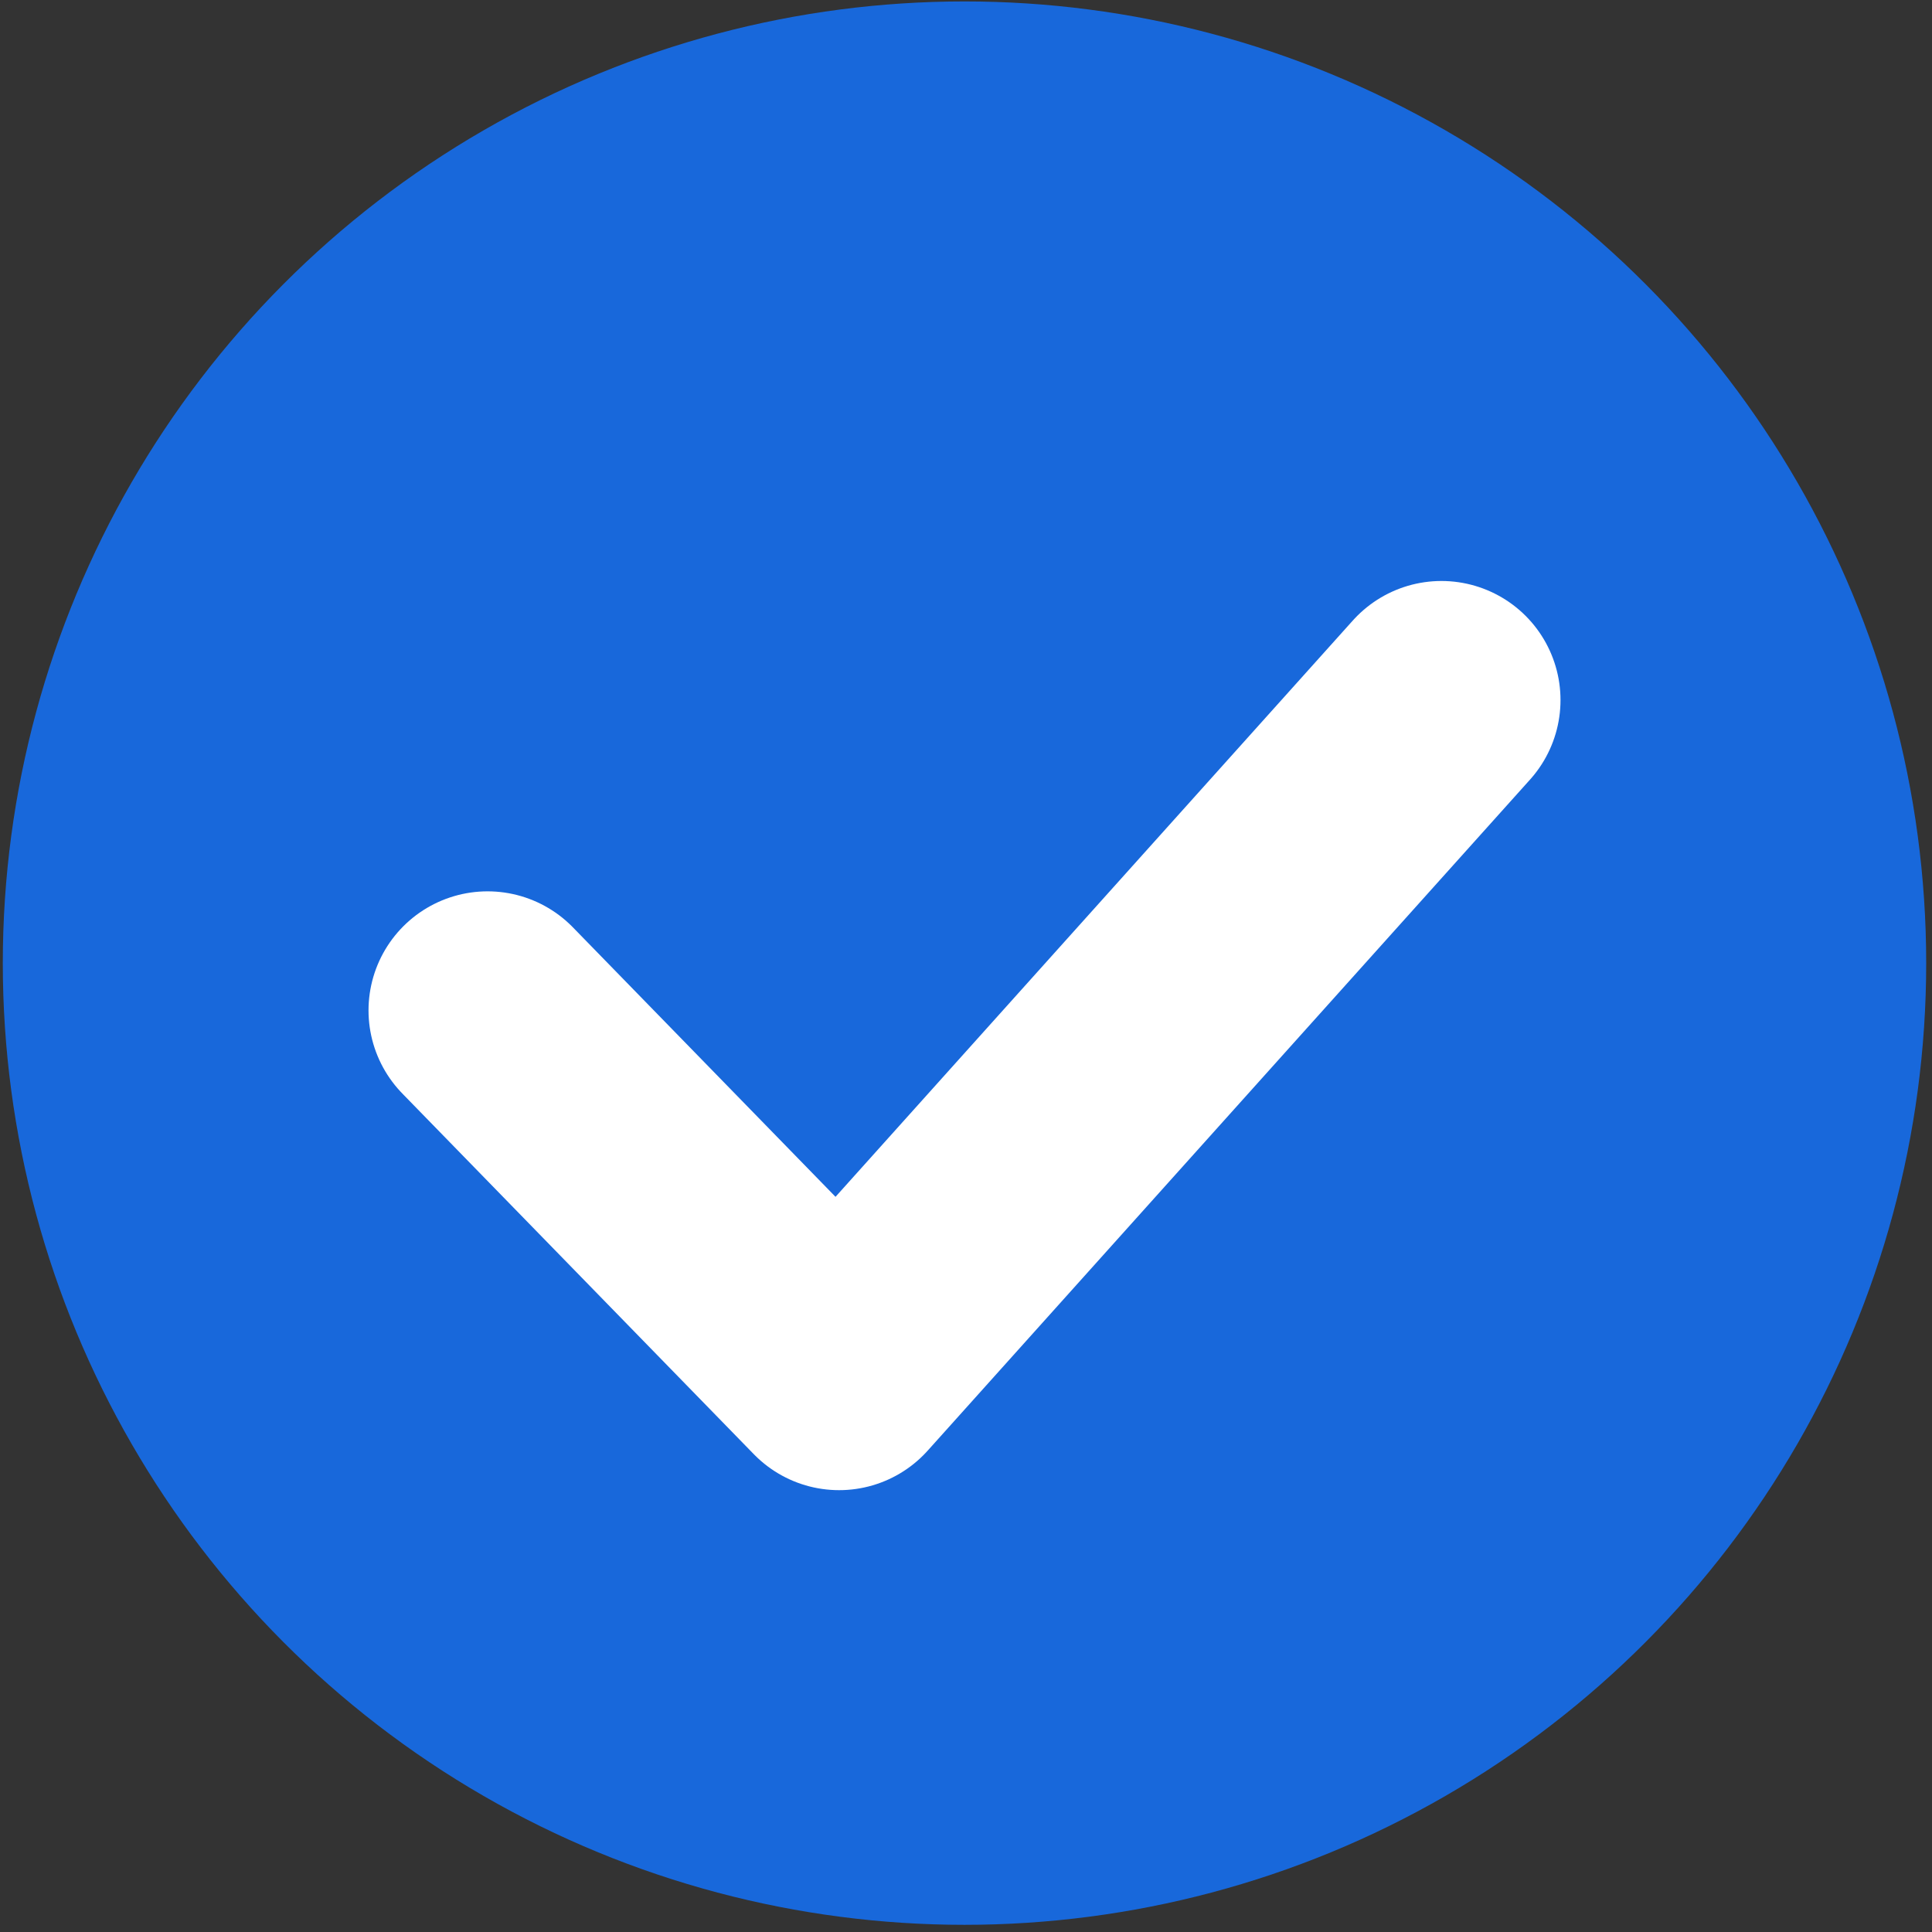
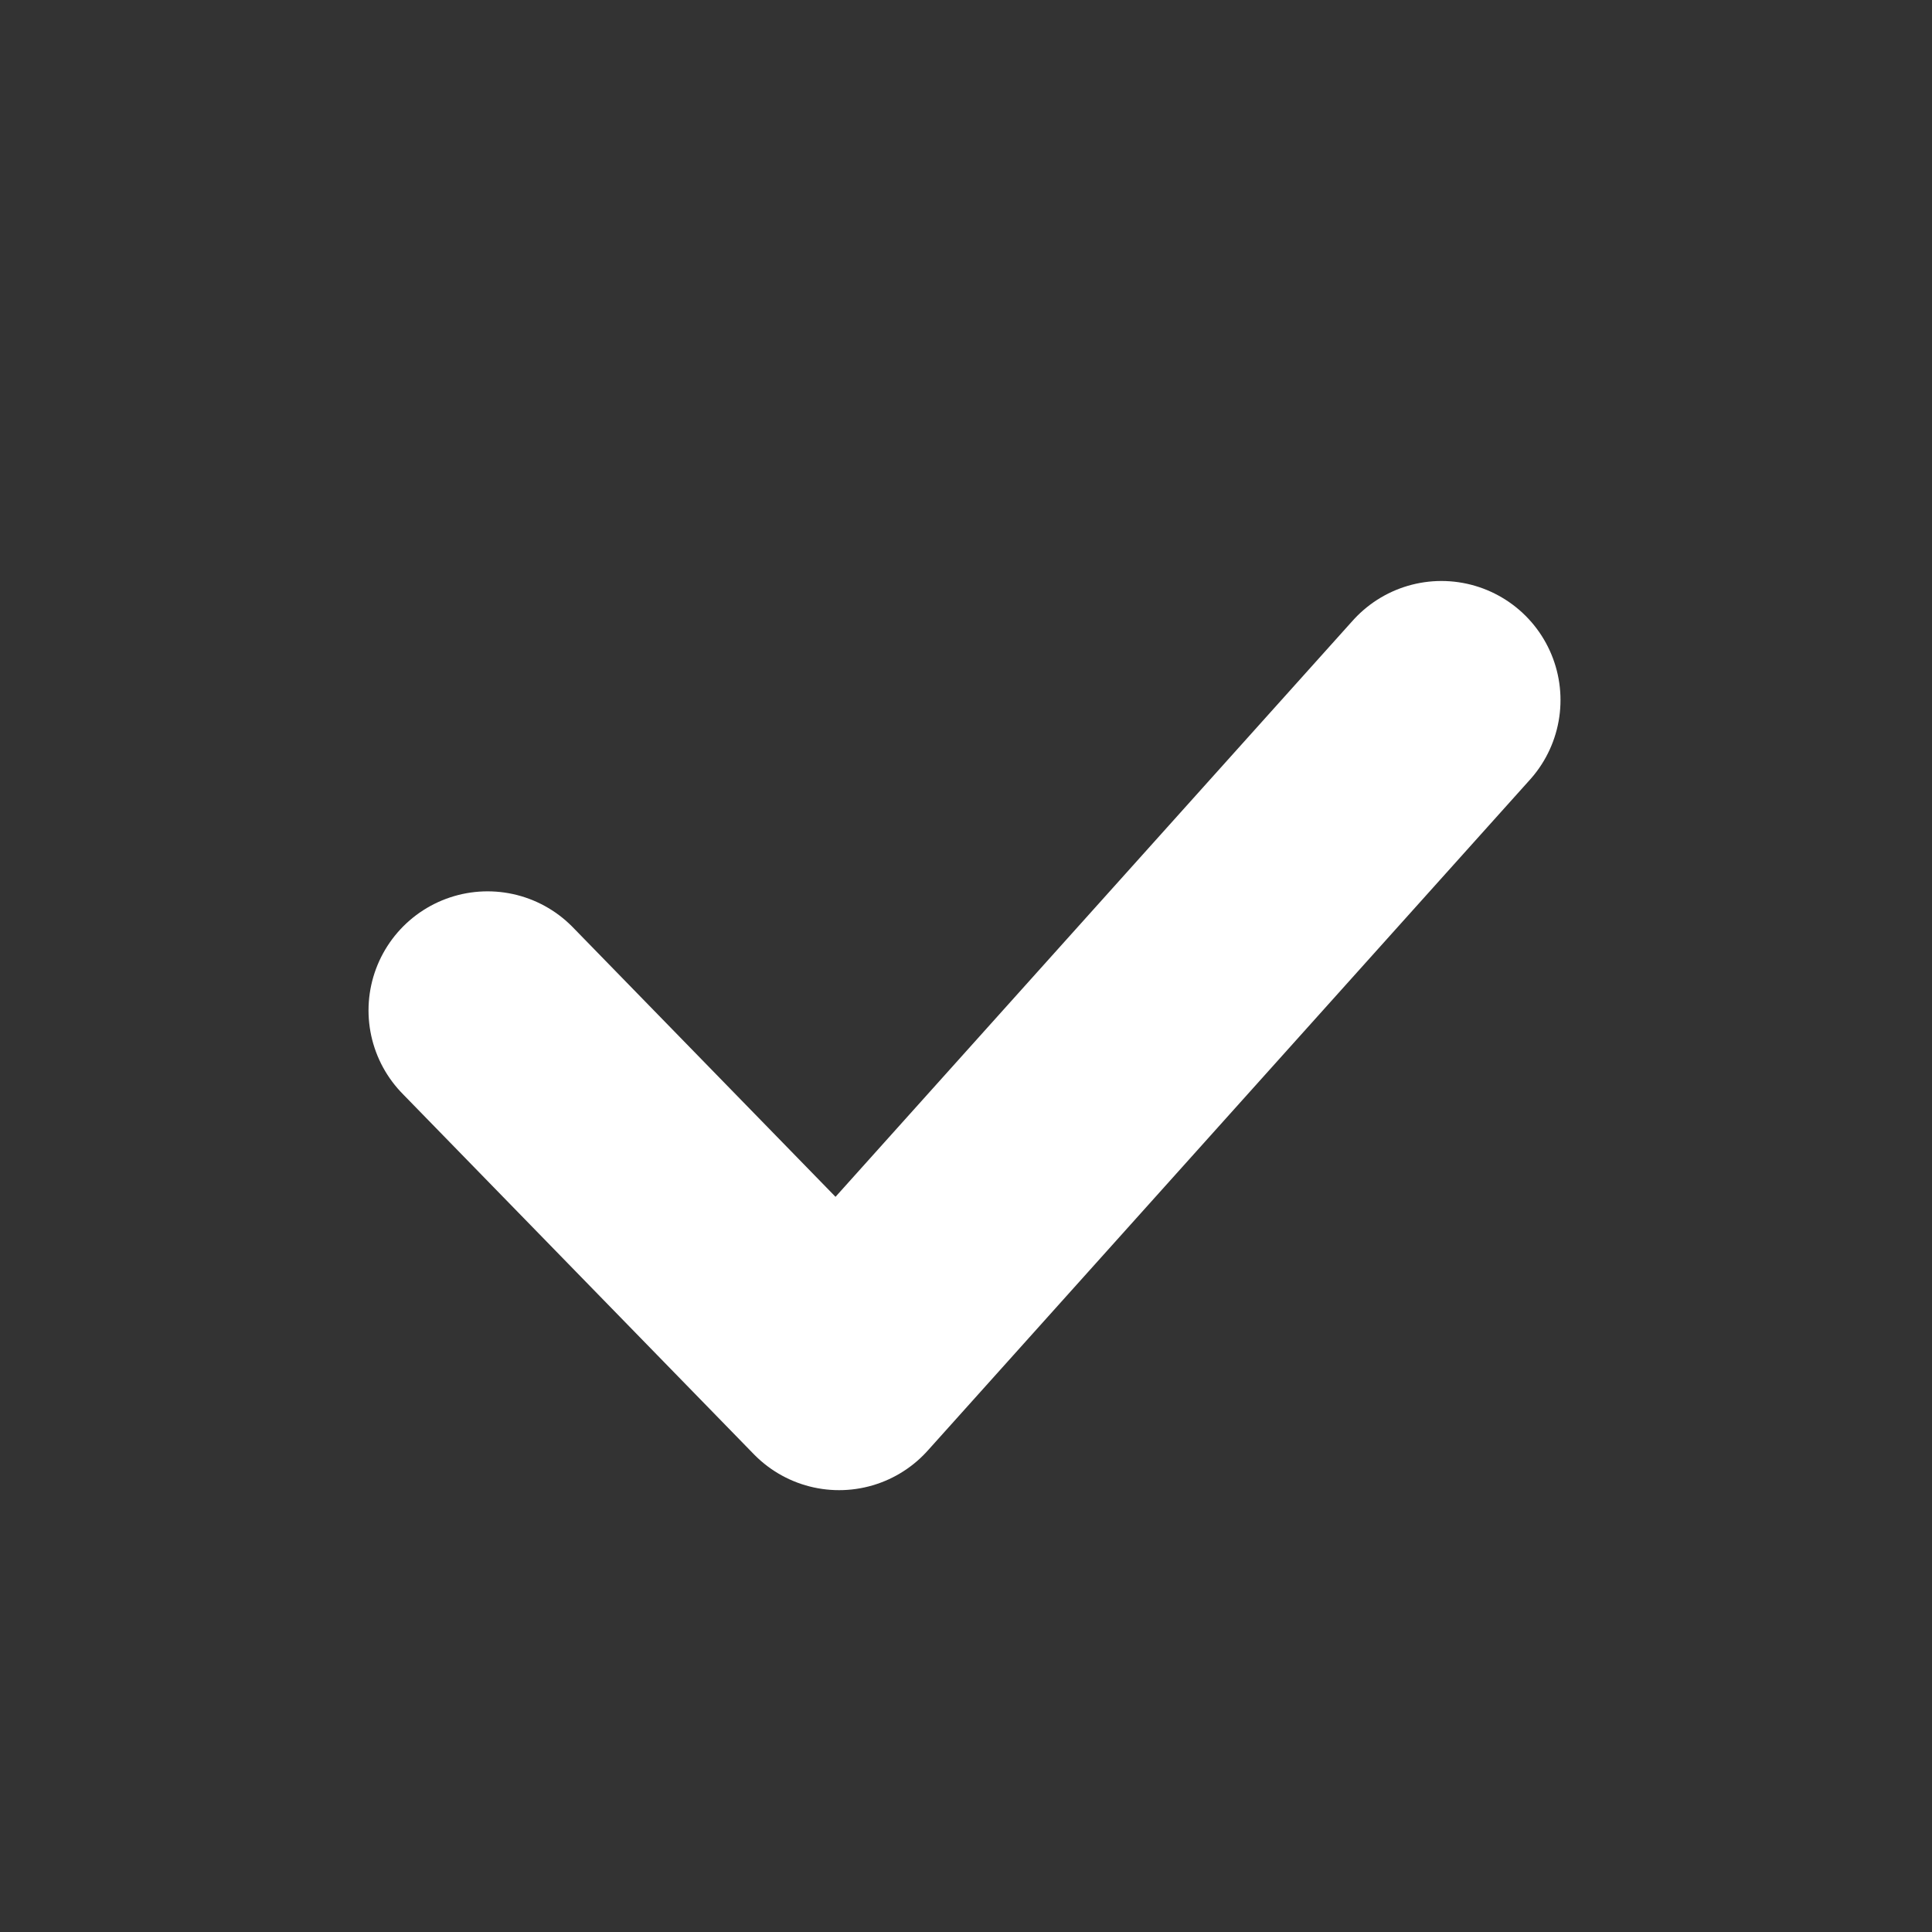
<svg xmlns="http://www.w3.org/2000/svg" width="193" height="193" viewBox="0 0 193 193" fill="none">
  <rect x="0" y="0" width="193" height="193" fill="#333333" stroke="none" />
-   <circle cx="96.35" cy="96.213" r="96.07" fill="#1868DB" />
  <path d="M48.708 100.936L83.822 136.967L143.994 69.933" stroke="white" stroke-width="23.789" stroke-linecap="round" stroke-linejoin="round" />
</svg>